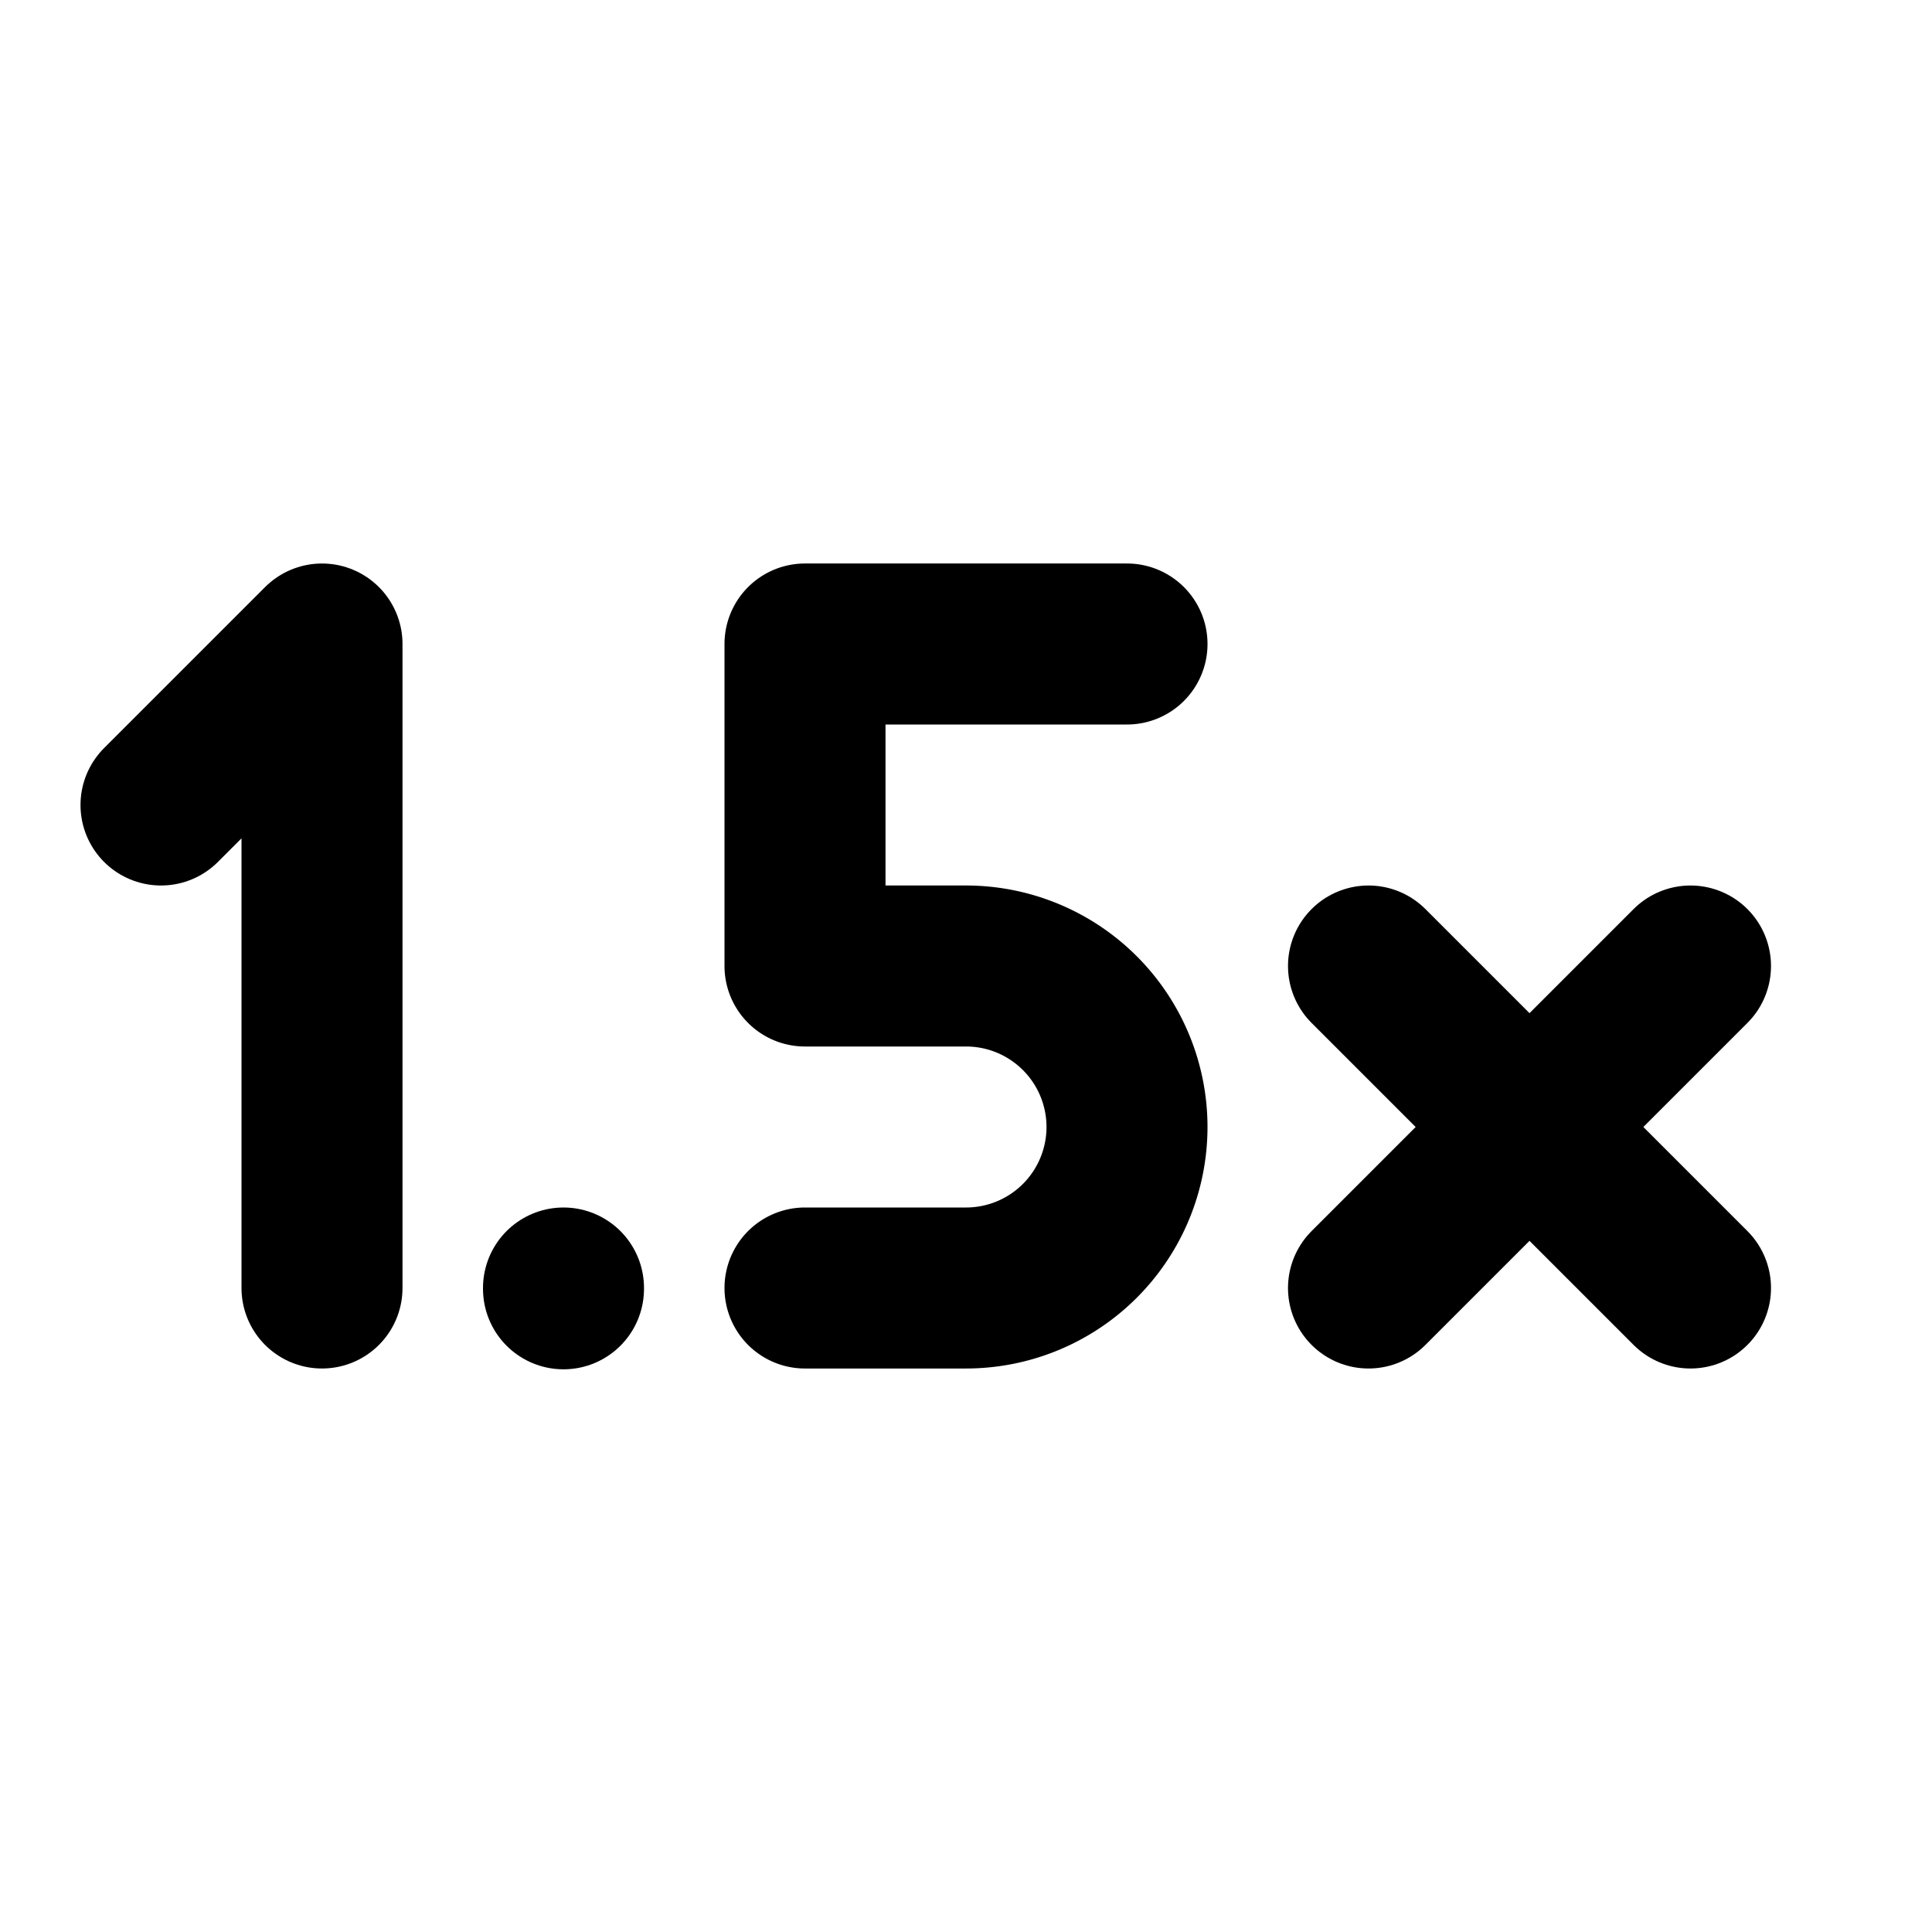
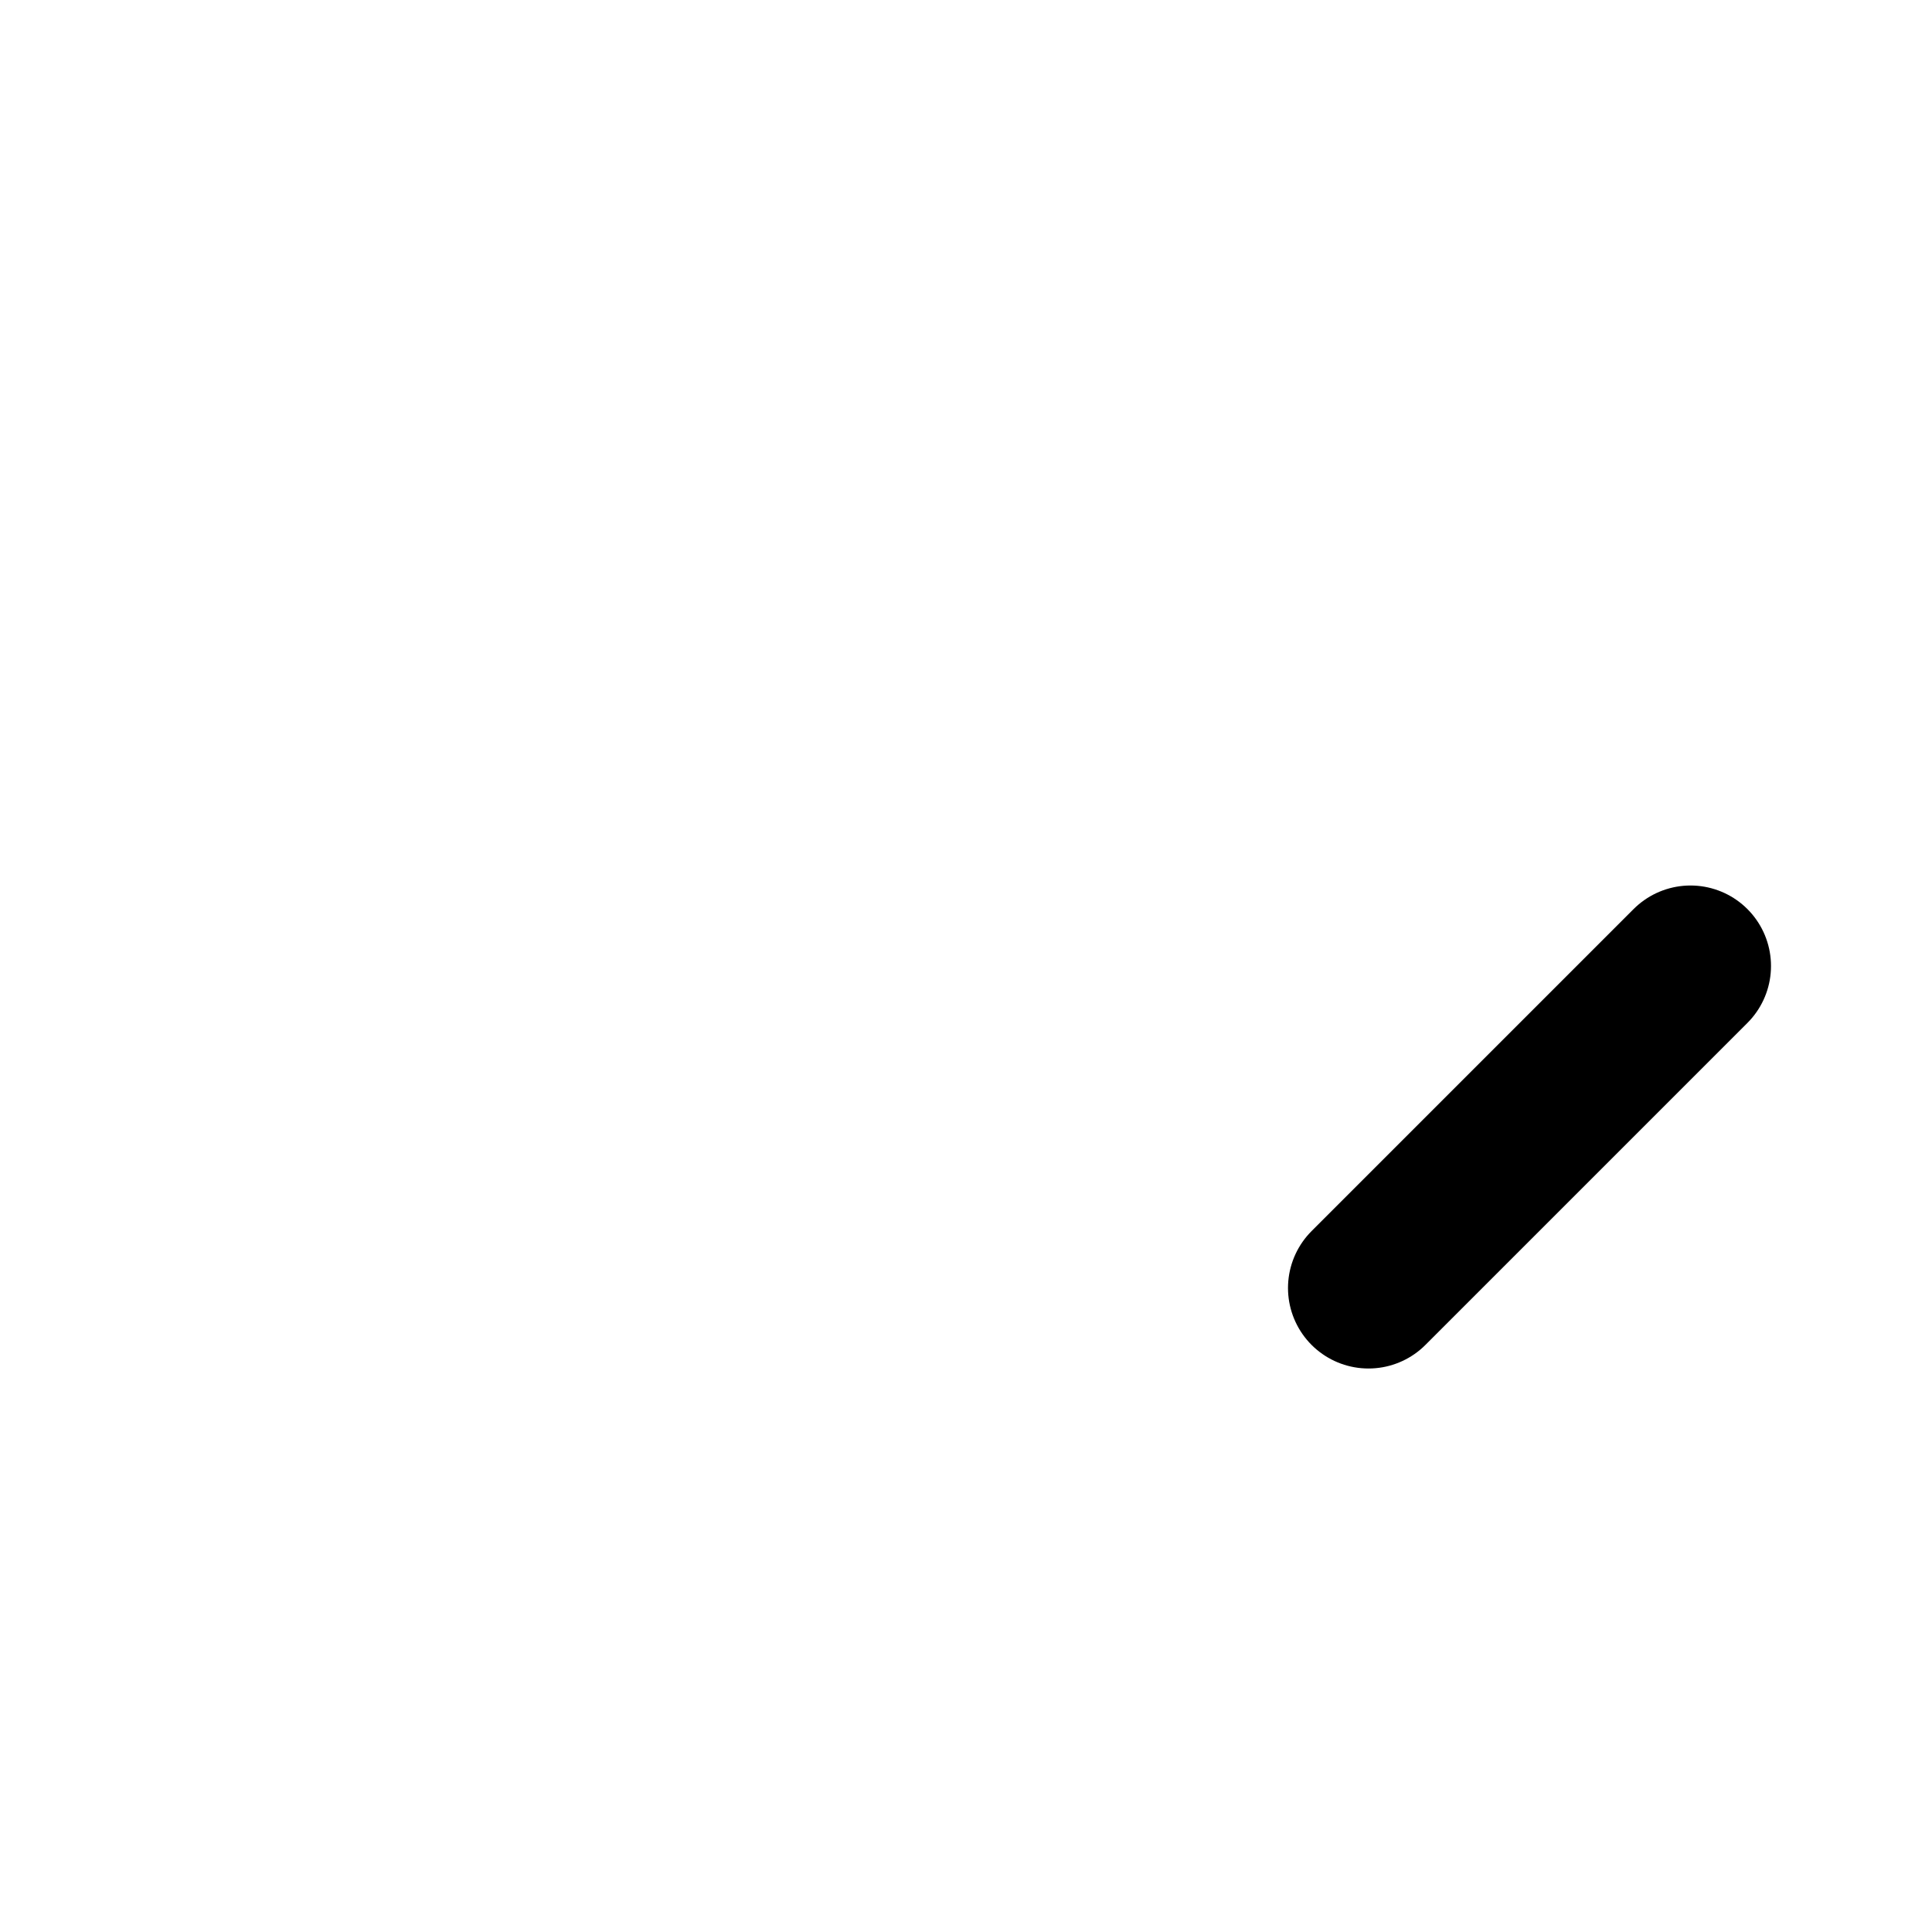
<svg xmlns="http://www.w3.org/2000/svg" class="icon icon-tabler icon-tabler-multiplier-1-5x" width="24" height="24" viewBox="0 0 24 24" stroke-width="2" stroke="currentColor" fill="none" stroke-linecap="round" stroke-linejoin="round">
  <desc>Download more icon variants from https://tabler-icons.io/i/multiplier-1-5x</desc>
  <path stroke="none" d="M0 0h24v24H0z" fill="none" />
-   <path d="M4 16v-8l-2 2" />
-   <path d="M10 16h2a2 2 0 1 0 0 -4h-2v-4h4" />
-   <path d="M7 16v.01" />
  <path d="M17 16l4 -4" />
-   <path d="M21 16l-4 -4" />
</svg>